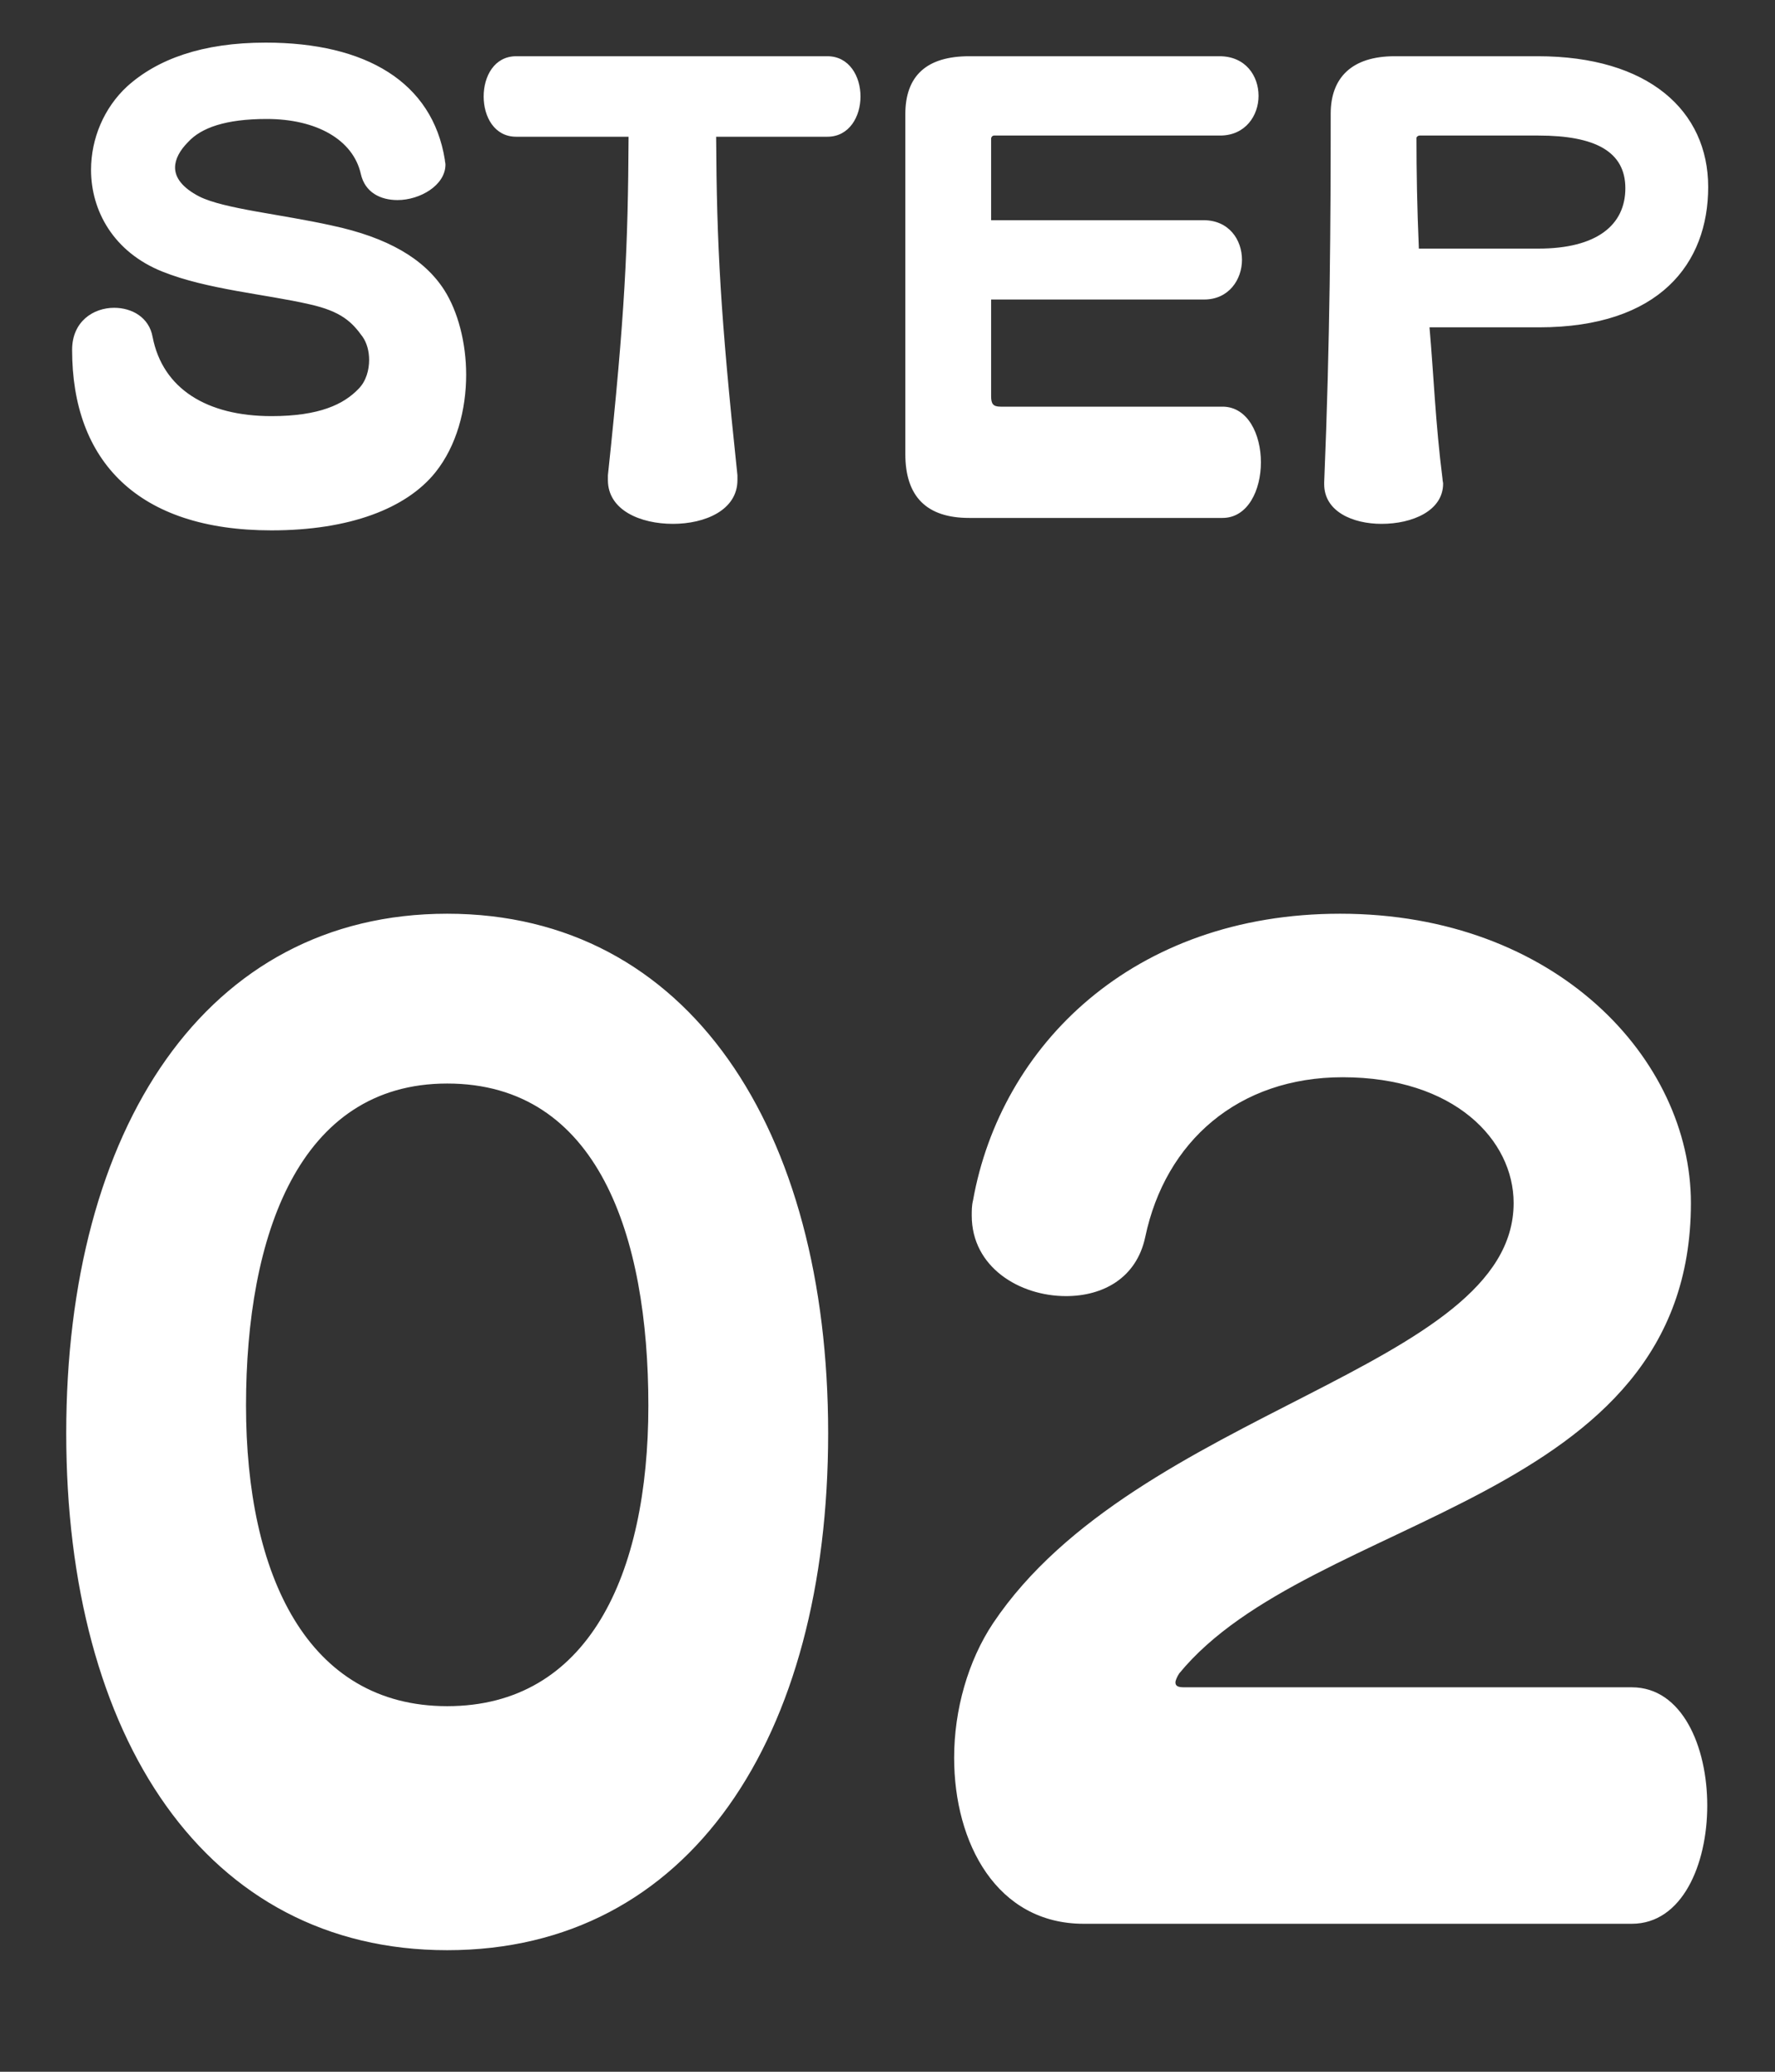
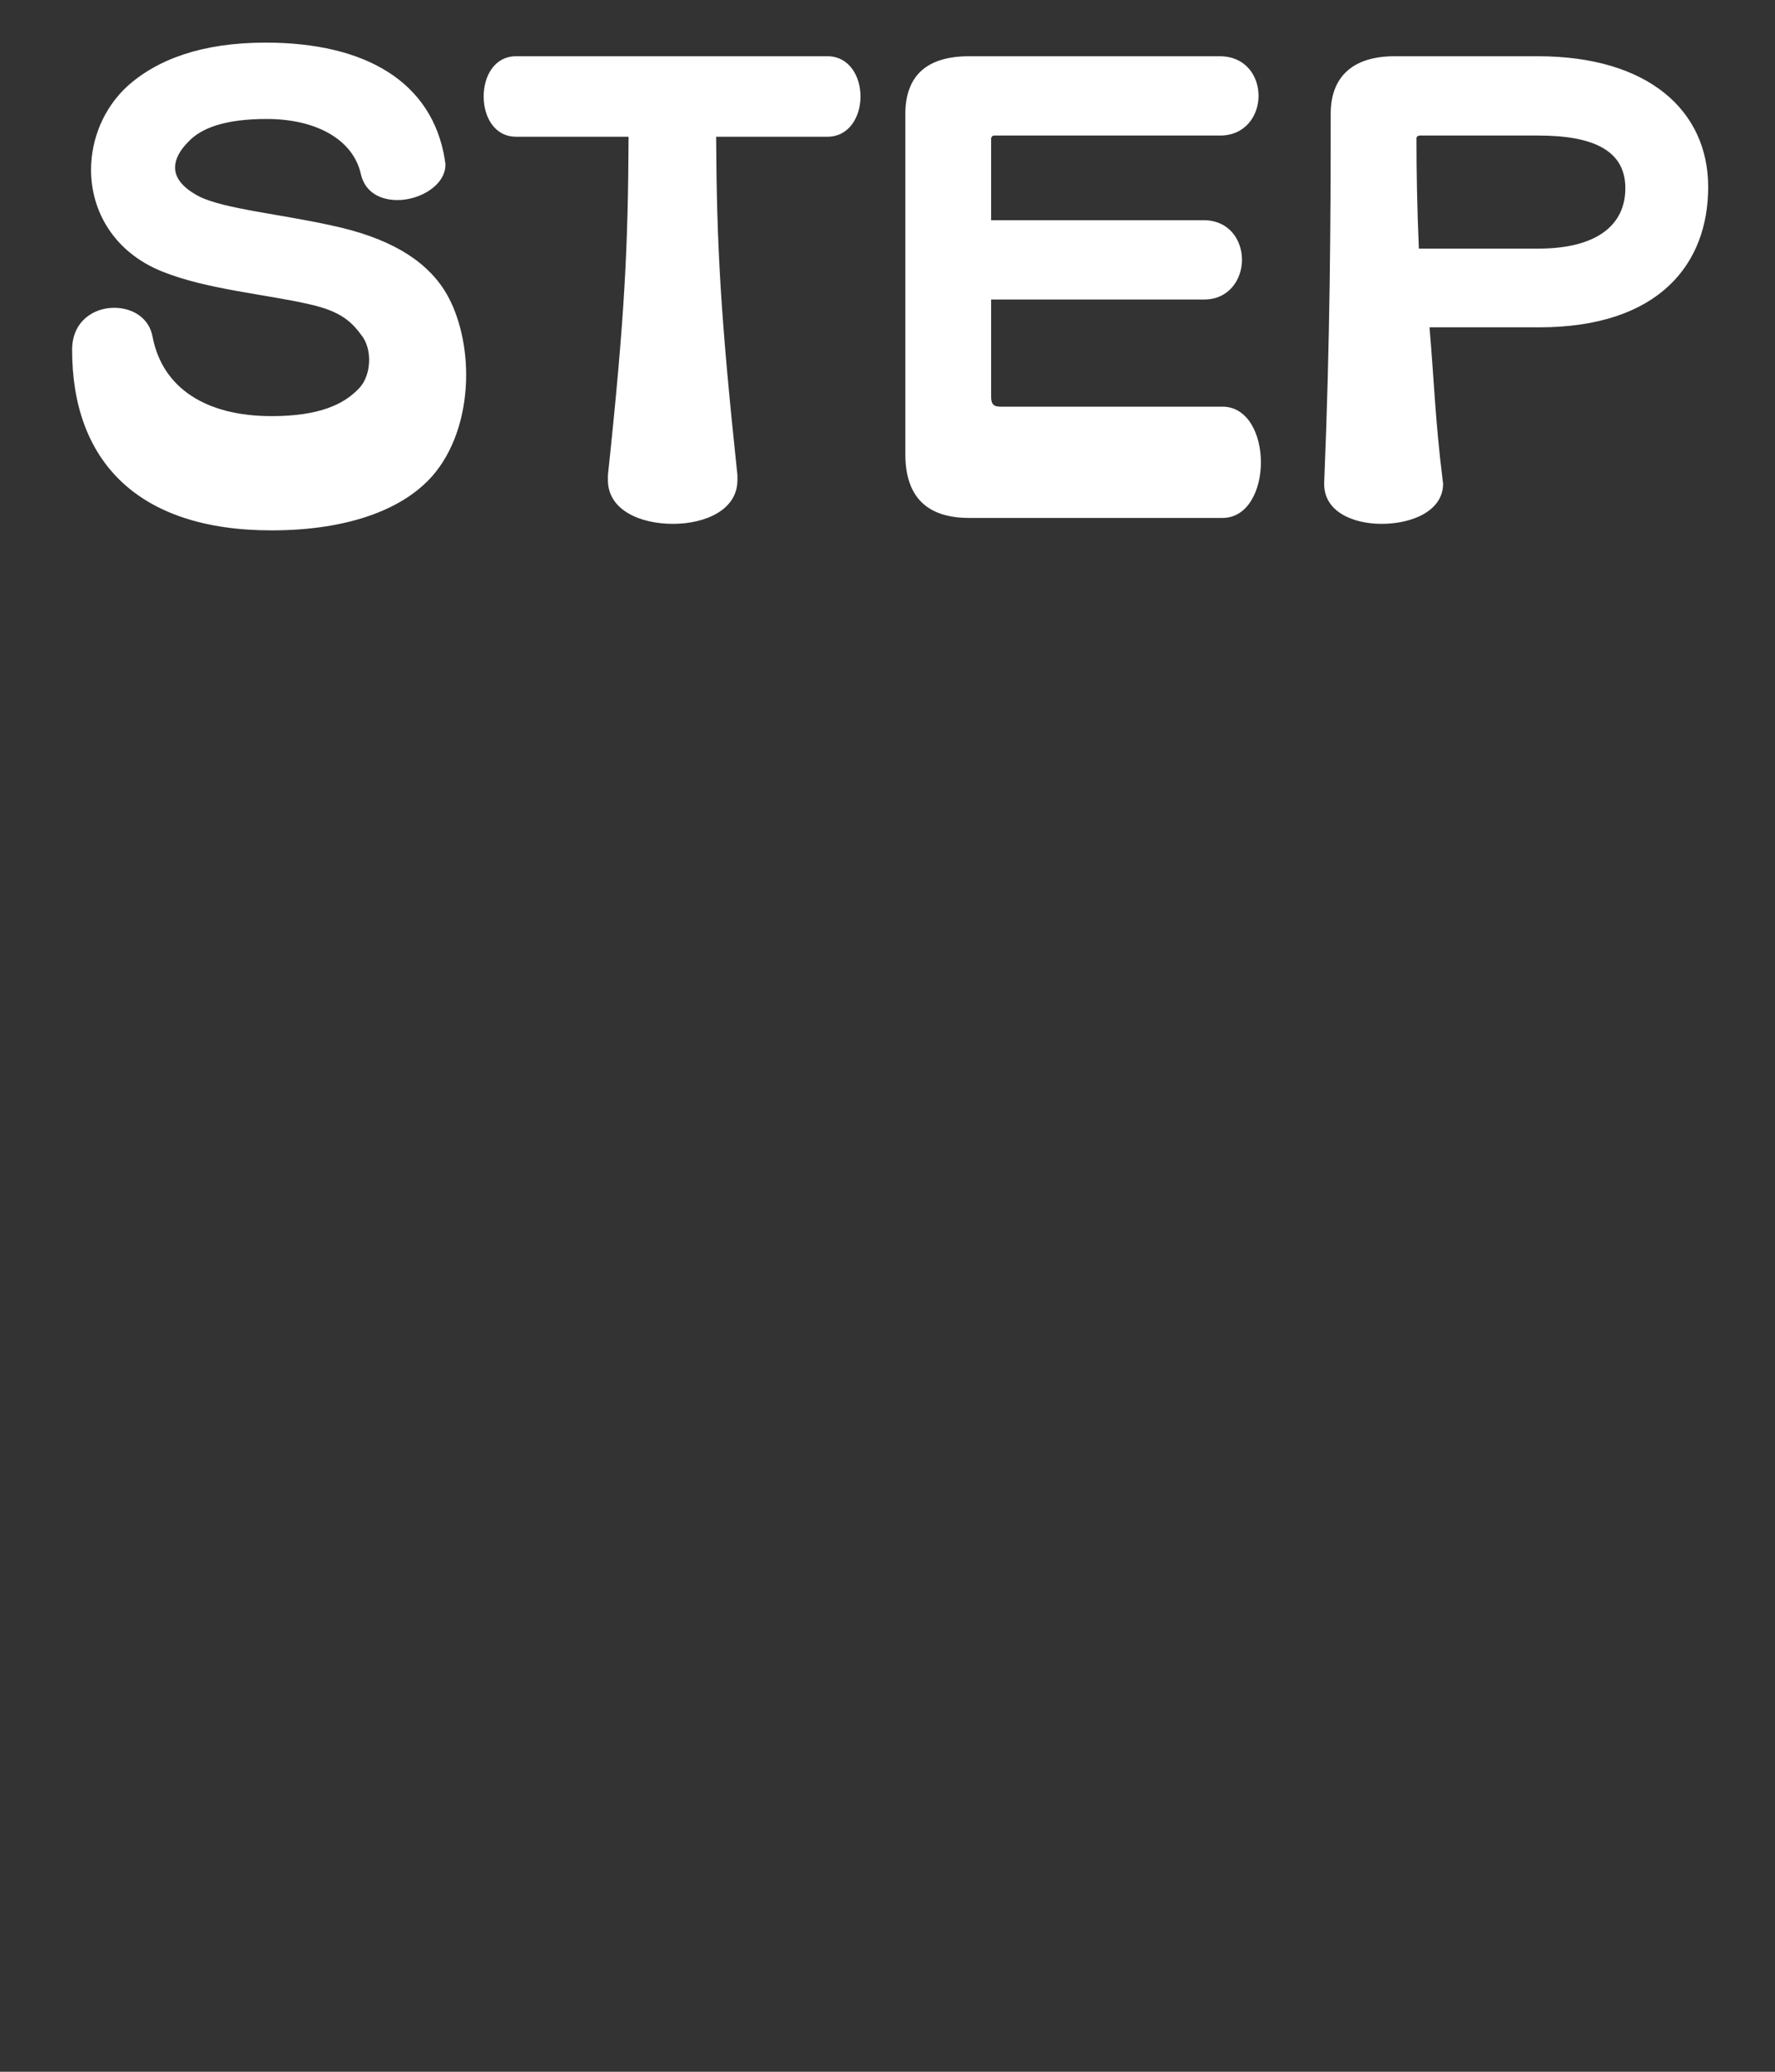
<svg xmlns="http://www.w3.org/2000/svg" width="48" height="56" viewBox="0 0 48 56" fill="none">
  <rect x="0" y="0" width="48" height="56" fill="#333333" stroke="none" />
  <path d="M11.774 12.768C10.99 13.744 9.454 14.336 7.342 14.336C3.726 14.336 1.95 12.464 1.95 9.456C1.95 8.688 2.526 8.32 3.086 8.32C3.566 8.32 4.03 8.576 4.126 9.104C4.398 10.512 5.598 11.248 7.342 11.248C8.638 11.248 9.294 10.928 9.694 10.512C9.902 10.304 9.982 10 9.982 9.728C9.982 9.488 9.918 9.264 9.806 9.104C9.518 8.704 9.23 8.416 8.366 8.224C7.182 7.952 5.598 7.824 4.398 7.344C3.07 6.816 2.462 5.696 2.462 4.592C2.462 3.744 2.814 2.912 3.438 2.336C4.254 1.6 5.47 1.152 7.182 1.152C9.902 1.152 11.694 2.224 12.03 4.32C12.03 4.368 12.046 4.4 12.046 4.448C12.046 5.008 11.358 5.408 10.75 5.408C10.286 5.408 9.87 5.2 9.758 4.704C9.55 3.776 8.558 3.216 7.214 3.216C6.094 3.216 5.438 3.456 5.086 3.84C4.862 4.064 4.734 4.304 4.734 4.528C4.734 4.8 4.926 5.072 5.39 5.312C6.062 5.648 7.614 5.792 8.974 6.096C10.478 6.416 11.47 6.992 12.014 7.84C12.382 8.416 12.606 9.264 12.606 10.128C12.606 11.072 12.35 12.048 11.774 12.768ZM19.942 12.848V12.976C19.942 13.792 19.062 14.16 18.198 14.16C17.319 14.16 16.439 13.792 16.439 12.976V12.848C16.902 8.496 16.983 6.656 16.998 3.696H13.959C13.367 3.696 13.079 3.152 13.079 2.608C13.079 2.064 13.367 1.52 13.959 1.52H22.375C22.966 1.52 23.27 2.064 23.27 2.608C23.27 3.152 22.966 3.696 22.375 3.696H19.366C19.383 6.64 19.479 8.48 19.942 12.848ZM33.058 14H26.21C25.058 14 24.482 13.424 24.482 12.272V3.088C24.482 2.048 25.058 1.52 26.21 1.52H32.978C33.682 1.52 34.034 2.048 34.034 2.592C34.034 3.12 33.682 3.664 32.994 3.664H26.882C26.834 3.664 26.802 3.712 26.802 3.744V5.952H32.546C33.234 5.952 33.586 6.48 33.586 7.024C33.586 7.552 33.234 8.096 32.562 8.096H26.802V10.704C26.802 10.912 26.85 10.992 27.058 10.992H33.058C33.746 10.992 34.098 11.744 34.098 12.496C34.098 13.248 33.746 14 33.058 14ZM41.617 8.848H38.657C38.769 10.112 38.817 11.44 39.009 12.944C39.009 12.992 39.025 13.04 39.025 13.072C39.025 13.808 38.193 14.16 37.361 14.16C36.577 14.16 35.809 13.824 35.809 13.088V13.04C35.969 9.2 35.985 5.936 35.985 3.072C35.985 2.096 36.561 1.52 37.713 1.52H41.585C44.577 1.52 46.193 2.992 46.193 5.056C46.193 7.12 44.881 8.848 41.617 8.848ZM41.601 3.664H38.385C38.353 3.664 38.305 3.696 38.305 3.728C38.305 4.64 38.321 5.6 38.369 6.72H41.601C43.185 6.72 43.953 6.08 43.953 5.088C43.953 4.096 43.137 3.664 41.601 3.664Z" fill="white" />
-   <path d="M12.093 52.714C5.565 52.714 1.791 46.968 1.791 38.74C1.791 30.512 5.565 24.698 12.093 24.698C18.621 24.698 22.395 30.512 22.395 38.74C22.395 46.968 18.655 52.714 12.093 52.714ZM12.093 46.118C15.901 46.118 17.533 42.582 17.533 37.992C17.533 33.402 16.173 29.288 12.093 29.288C8.081 29.288 6.653 33.402 6.653 37.992C6.653 42.582 8.319 46.118 12.093 46.118ZM44.128 52H29.304C26.958 52 25.802 49.824 25.802 47.512C25.802 46.22 26.176 44.894 26.856 43.874C30.732 38.094 40.932 37.006 40.932 32.518C40.932 30.818 39.334 29.118 36.308 29.118C33.486 29.118 31.514 30.852 30.97 33.436C30.732 34.558 29.814 35.034 28.828 35.034C27.57 35.034 26.278 34.252 26.278 32.858C26.278 32.722 26.278 32.586 26.312 32.45C27.06 28.268 30.63 24.698 36.24 24.698C42.088 24.698 45.726 28.642 45.726 32.518C45.726 40.678 35.458 40.882 31.888 45.234C31.82 45.336 31.786 45.438 31.786 45.472C31.786 45.574 31.854 45.608 32.024 45.608H44.128C45.488 45.608 46.168 47.206 46.168 48.804C46.168 50.402 45.488 52 44.128 52Z" fill="white" />
</svg>